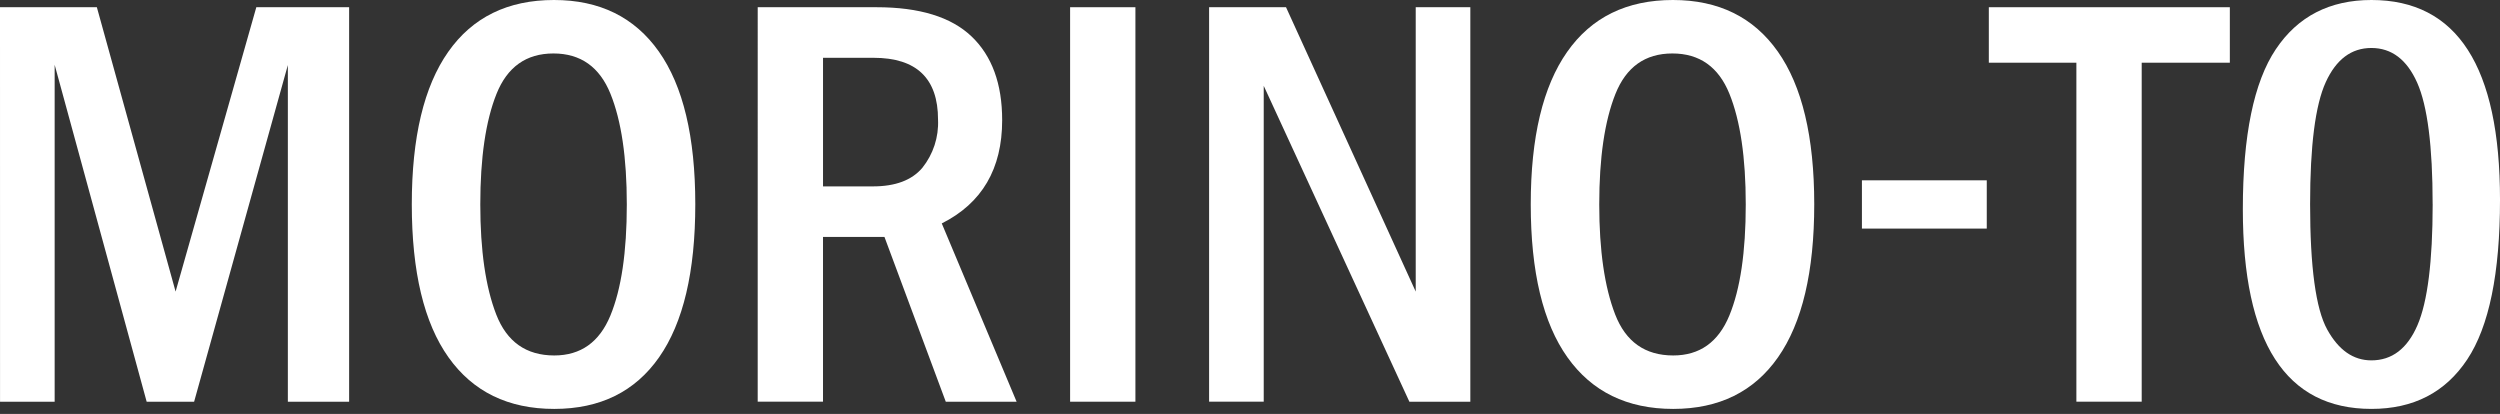
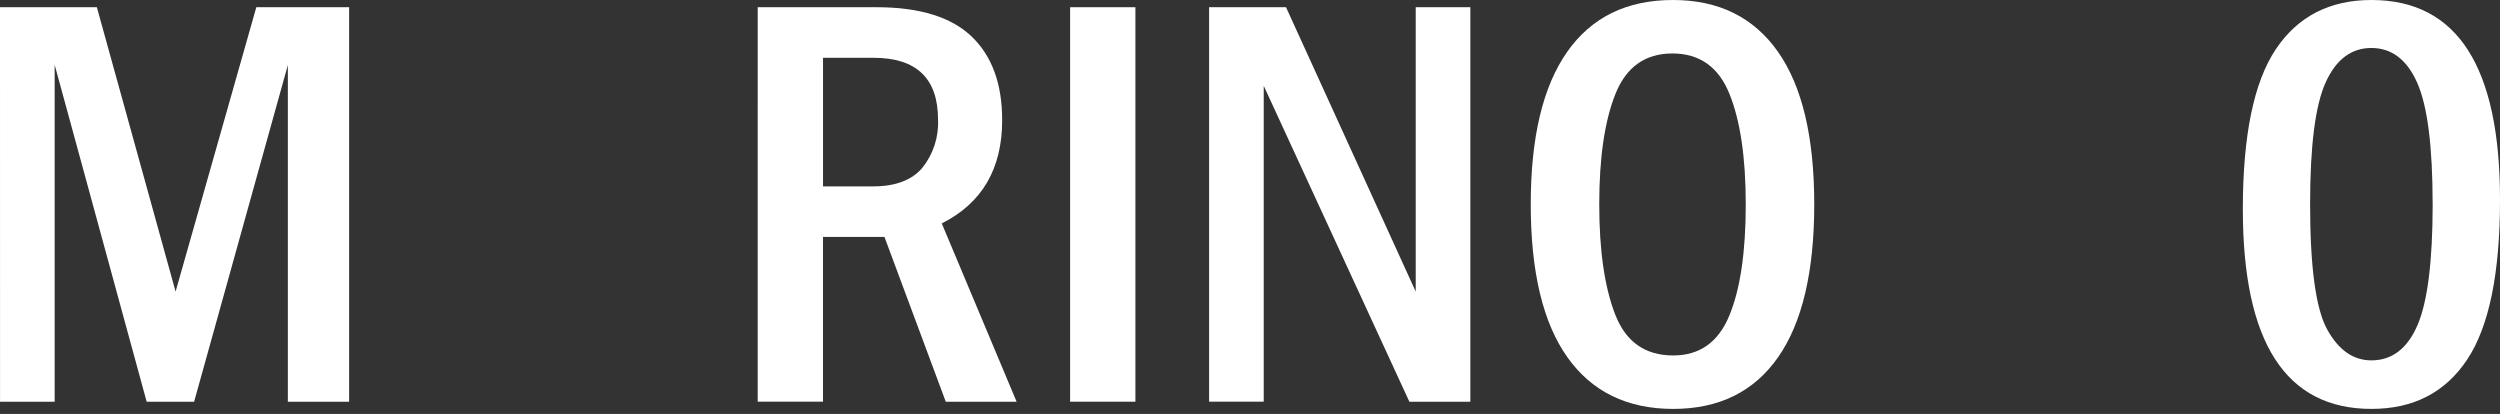
<svg xmlns="http://www.w3.org/2000/svg" width="308" height="51" viewBox="0 0 308 51" fill="none">
  <rect x="0" y="0" width="308" height="51" fill="#333333" stroke="none" />
  <g clip-path="url(#clip0_19_2)">
    <path d="M0 0.89H11.933L21.633 35.923L31.578 0.89H43.012V49.49H35.464V8.014L23.915 49.491H18.069L6.733 7.979V49.491H0.005L0 0.89Z" fill="white" />
-     <path d="M85.66 25.171C85.66 33.48 84.176 39.758 81.209 44.005C78.242 48.252 73.934 50.377 68.285 50.378C62.612 50.378 58.268 48.26 55.255 44.024C52.242 39.788 50.734 33.504 50.733 25.171C50.733 16.912 52.228 10.652 55.219 6.391C58.21 2.13 62.553 0 68.25 0C73.875 0 78.183 2.119 81.174 6.356C84.165 10.593 85.66 16.865 85.66 25.171ZM77.223 25.189C77.223 19.416 76.552 14.873 75.211 11.558C73.87 8.243 71.526 6.586 68.179 6.587C64.832 6.587 62.494 8.25 61.165 11.577C59.836 14.904 59.171 19.441 59.172 25.19C59.172 30.845 59.825 35.359 61.131 38.732C62.437 42.105 64.822 43.792 68.287 43.793C71.538 43.793 73.841 42.16 75.194 38.893C76.547 35.626 77.224 31.058 77.223 25.189Z" fill="white" />
    <path d="M93.35 0.89H107.983C113.276 0.89 117.18 2.09 119.696 4.49C122.212 6.89 123.469 10.331 123.467 14.814C123.467 20.795 120.987 25.032 116.026 27.525L125.247 49.492H116.52L108.967 29.194H101.394V49.488H93.348L93.35 0.89ZM101.396 7.12V22.963H107.555C110.308 22.963 112.332 22.204 113.625 20.685C114.974 19.005 115.664 16.891 115.566 14.739C115.566 9.661 112.919 7.122 107.626 7.121L101.396 7.12Z" fill="white" />
    <path d="M131.837 0.89H139.883V49.49H131.837V0.89Z" fill="white" />
    <path d="M148.961 0.89H158.438L174.417 35.923V0.89H181.145V49.49H173.634L155.691 10.574V49.488H148.961V0.89Z" fill="white" />
    <path d="M223.515 25.171C223.515 33.48 222.031 39.758 219.064 44.005C216.097 48.252 211.789 50.377 206.14 50.378C200.467 50.378 196.124 48.26 193.11 44.024C190.096 39.788 188.589 33.504 188.588 25.171C188.588 16.912 190.083 10.652 193.074 6.391C196.065 2.13 200.408 0 206.105 0C211.73 0 216.038 2.119 219.029 6.356C222.02 10.593 223.515 16.865 223.515 25.171ZM215.077 25.189C215.077 19.416 214.407 14.873 213.066 11.558C211.725 8.243 209.381 6.586 206.034 6.587C202.687 6.587 200.349 8.25 199.02 11.577C197.691 14.904 197.026 19.441 197.027 25.19C197.027 30.845 197.68 35.359 198.985 38.732C200.29 42.105 202.676 43.792 206.141 43.793C209.392 43.793 211.695 42.16 213.048 38.893C214.401 35.626 215.078 31.058 215.077 25.189Z" fill="white" />
-     <path d="M229.389 22.215H244.769V28.162H229.389V22.215Z" fill="white" />
-     <path d="M245.023 0.89H274.716V7.725H263.857V49.487H255.811V7.725H245.023V0.89Z" fill="white" />
    <path d="M308.001 24.602C308.001 33.669 306.654 40.231 303.961 44.29C301.268 48.349 297.334 50.378 292.161 50.377C281.599 50.377 276.318 42.177 276.318 25.777C276.318 16.686 277.671 10.117 280.377 6.071C283.083 2.025 287.011 0.001 292.161 0C302.72 0 308 8.201 308.001 24.602ZM299.701 25.154C299.701 18.027 299.066 13.038 297.796 10.187C296.526 7.336 294.645 5.911 292.153 5.911C289.686 5.911 287.811 7.319 286.528 10.134C285.245 12.949 284.604 17.956 284.605 25.154C284.605 32.898 285.305 38.041 286.705 40.584C288.105 43.127 289.921 44.398 292.152 44.397C294.691 44.397 296.584 42.954 297.831 40.067C299.078 37.18 299.702 32.209 299.705 25.154H299.701Z" fill="white" />
  </g>
  <defs>
    <clipPath id="clip0_19_2">
      <rect width="308" height="50.378" fill="white" />
    </clipPath>
  </defs>
</svg>